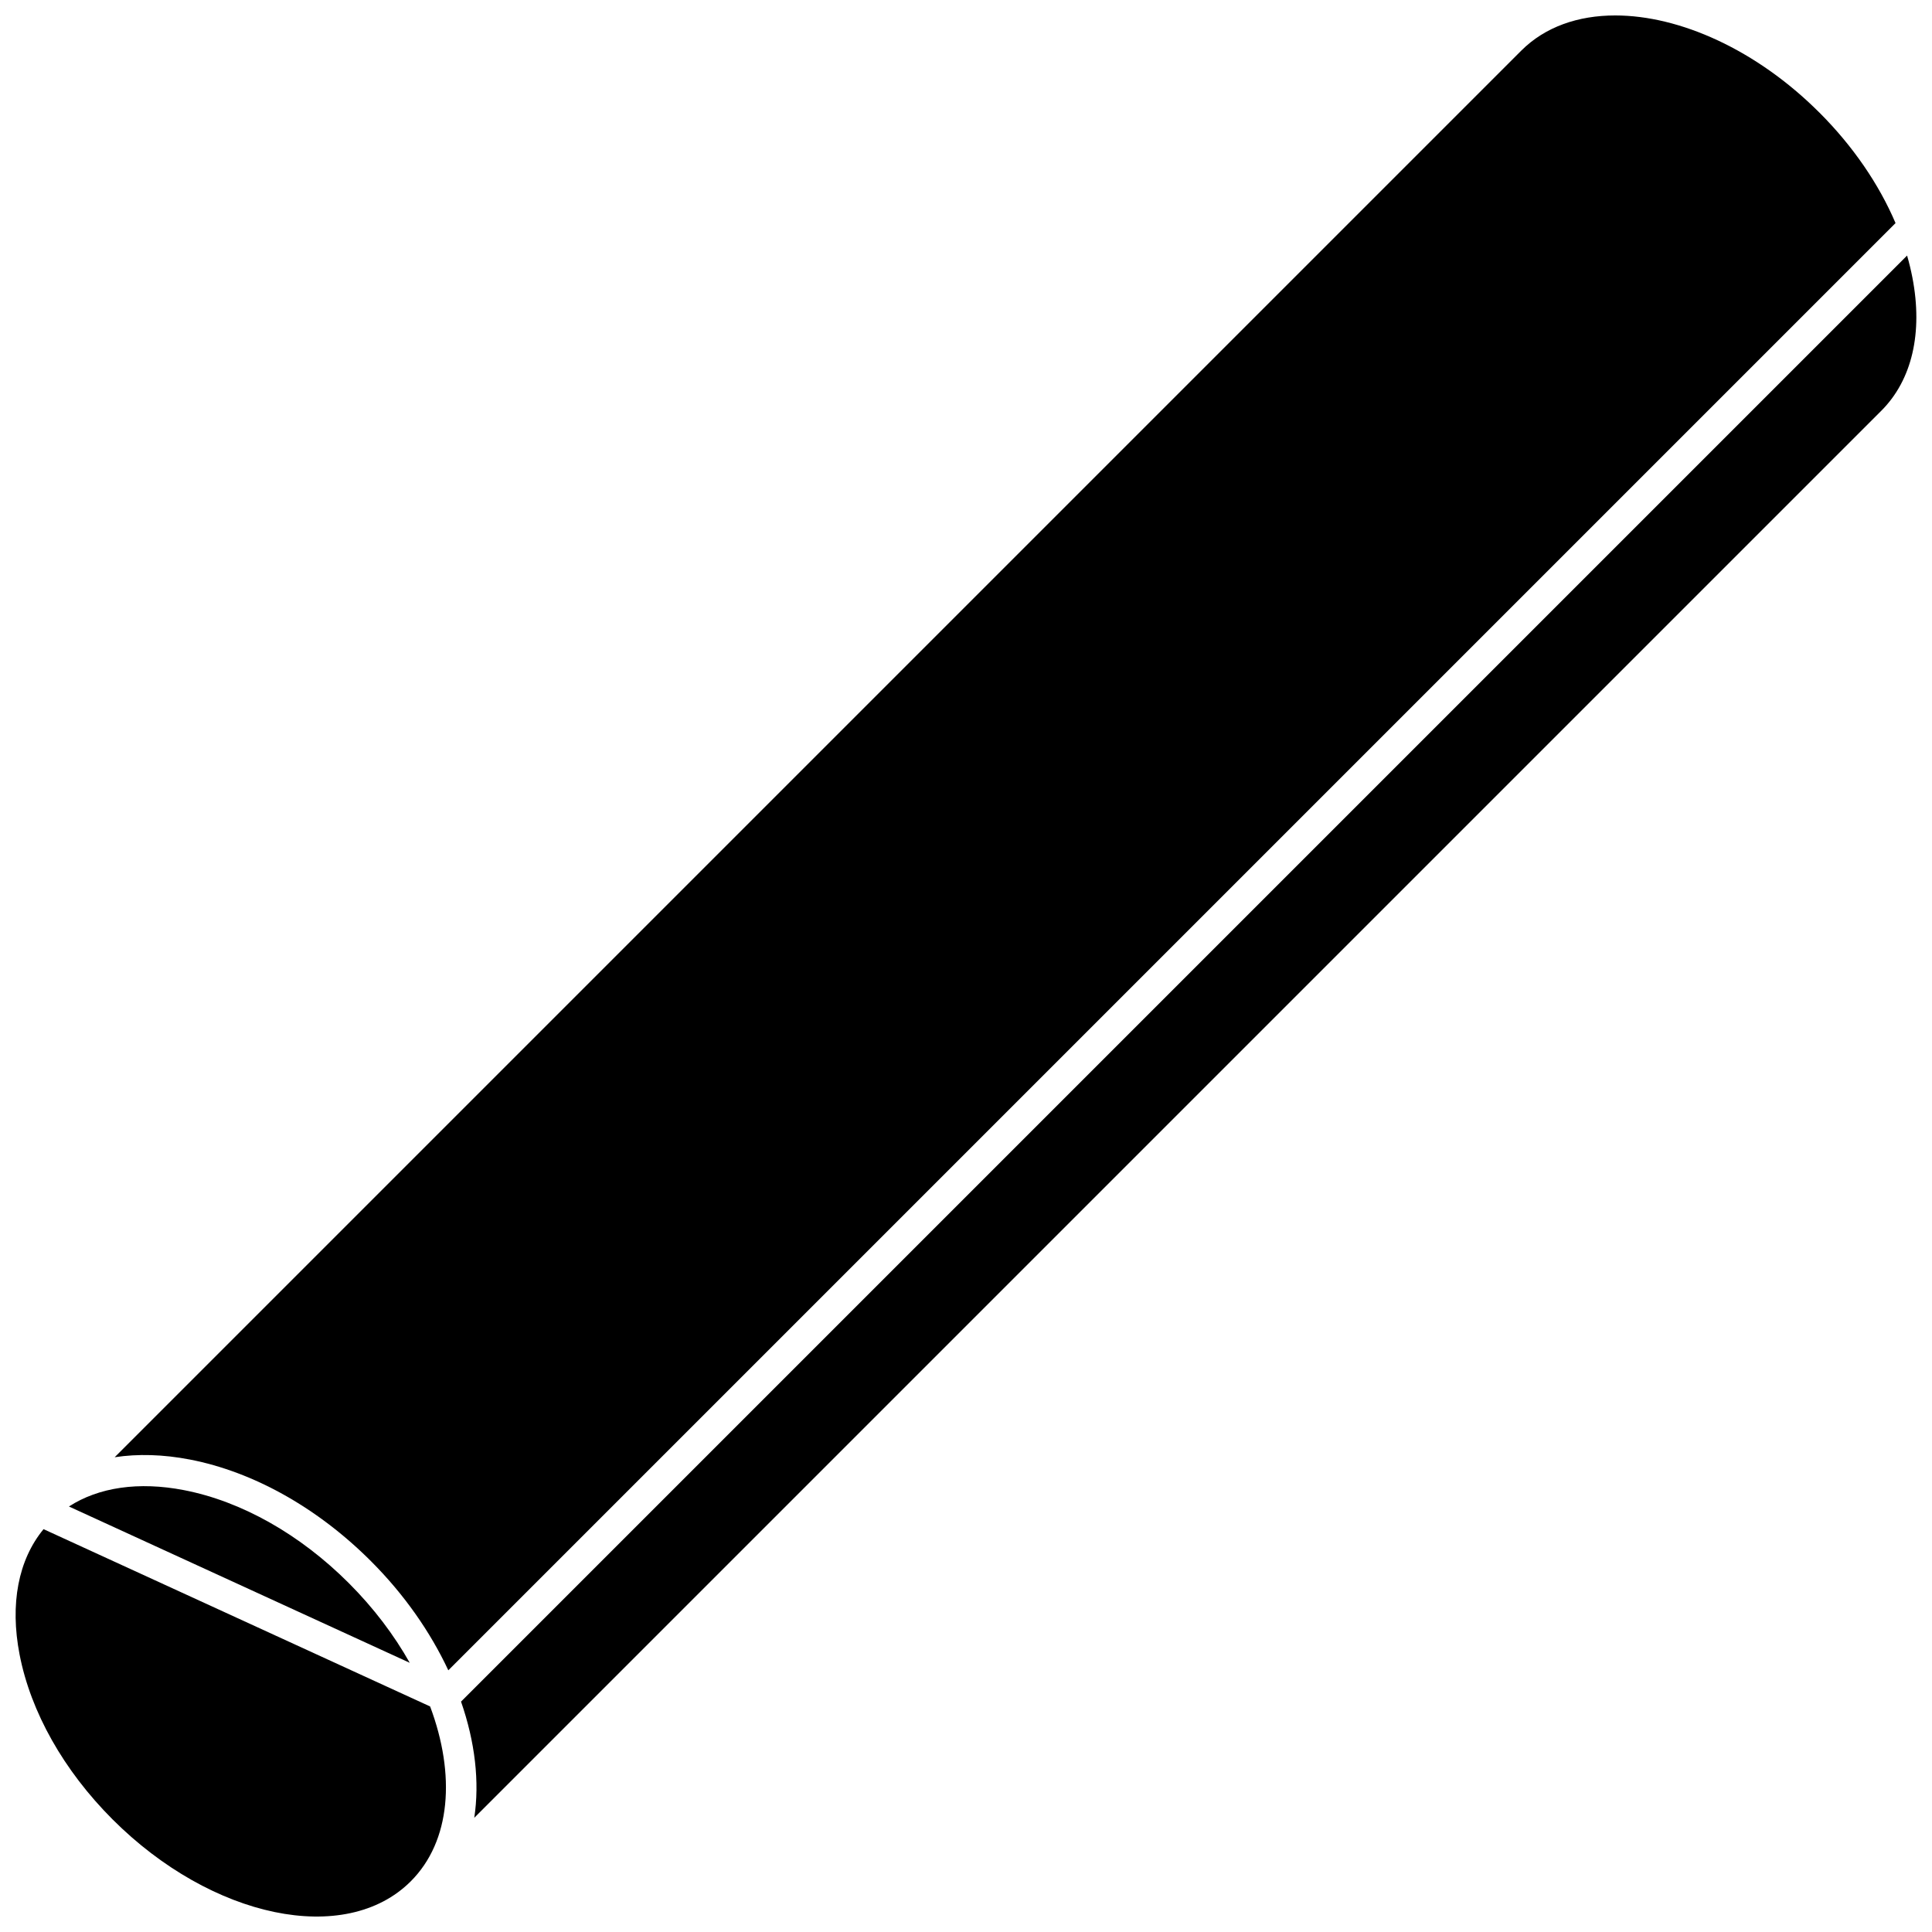
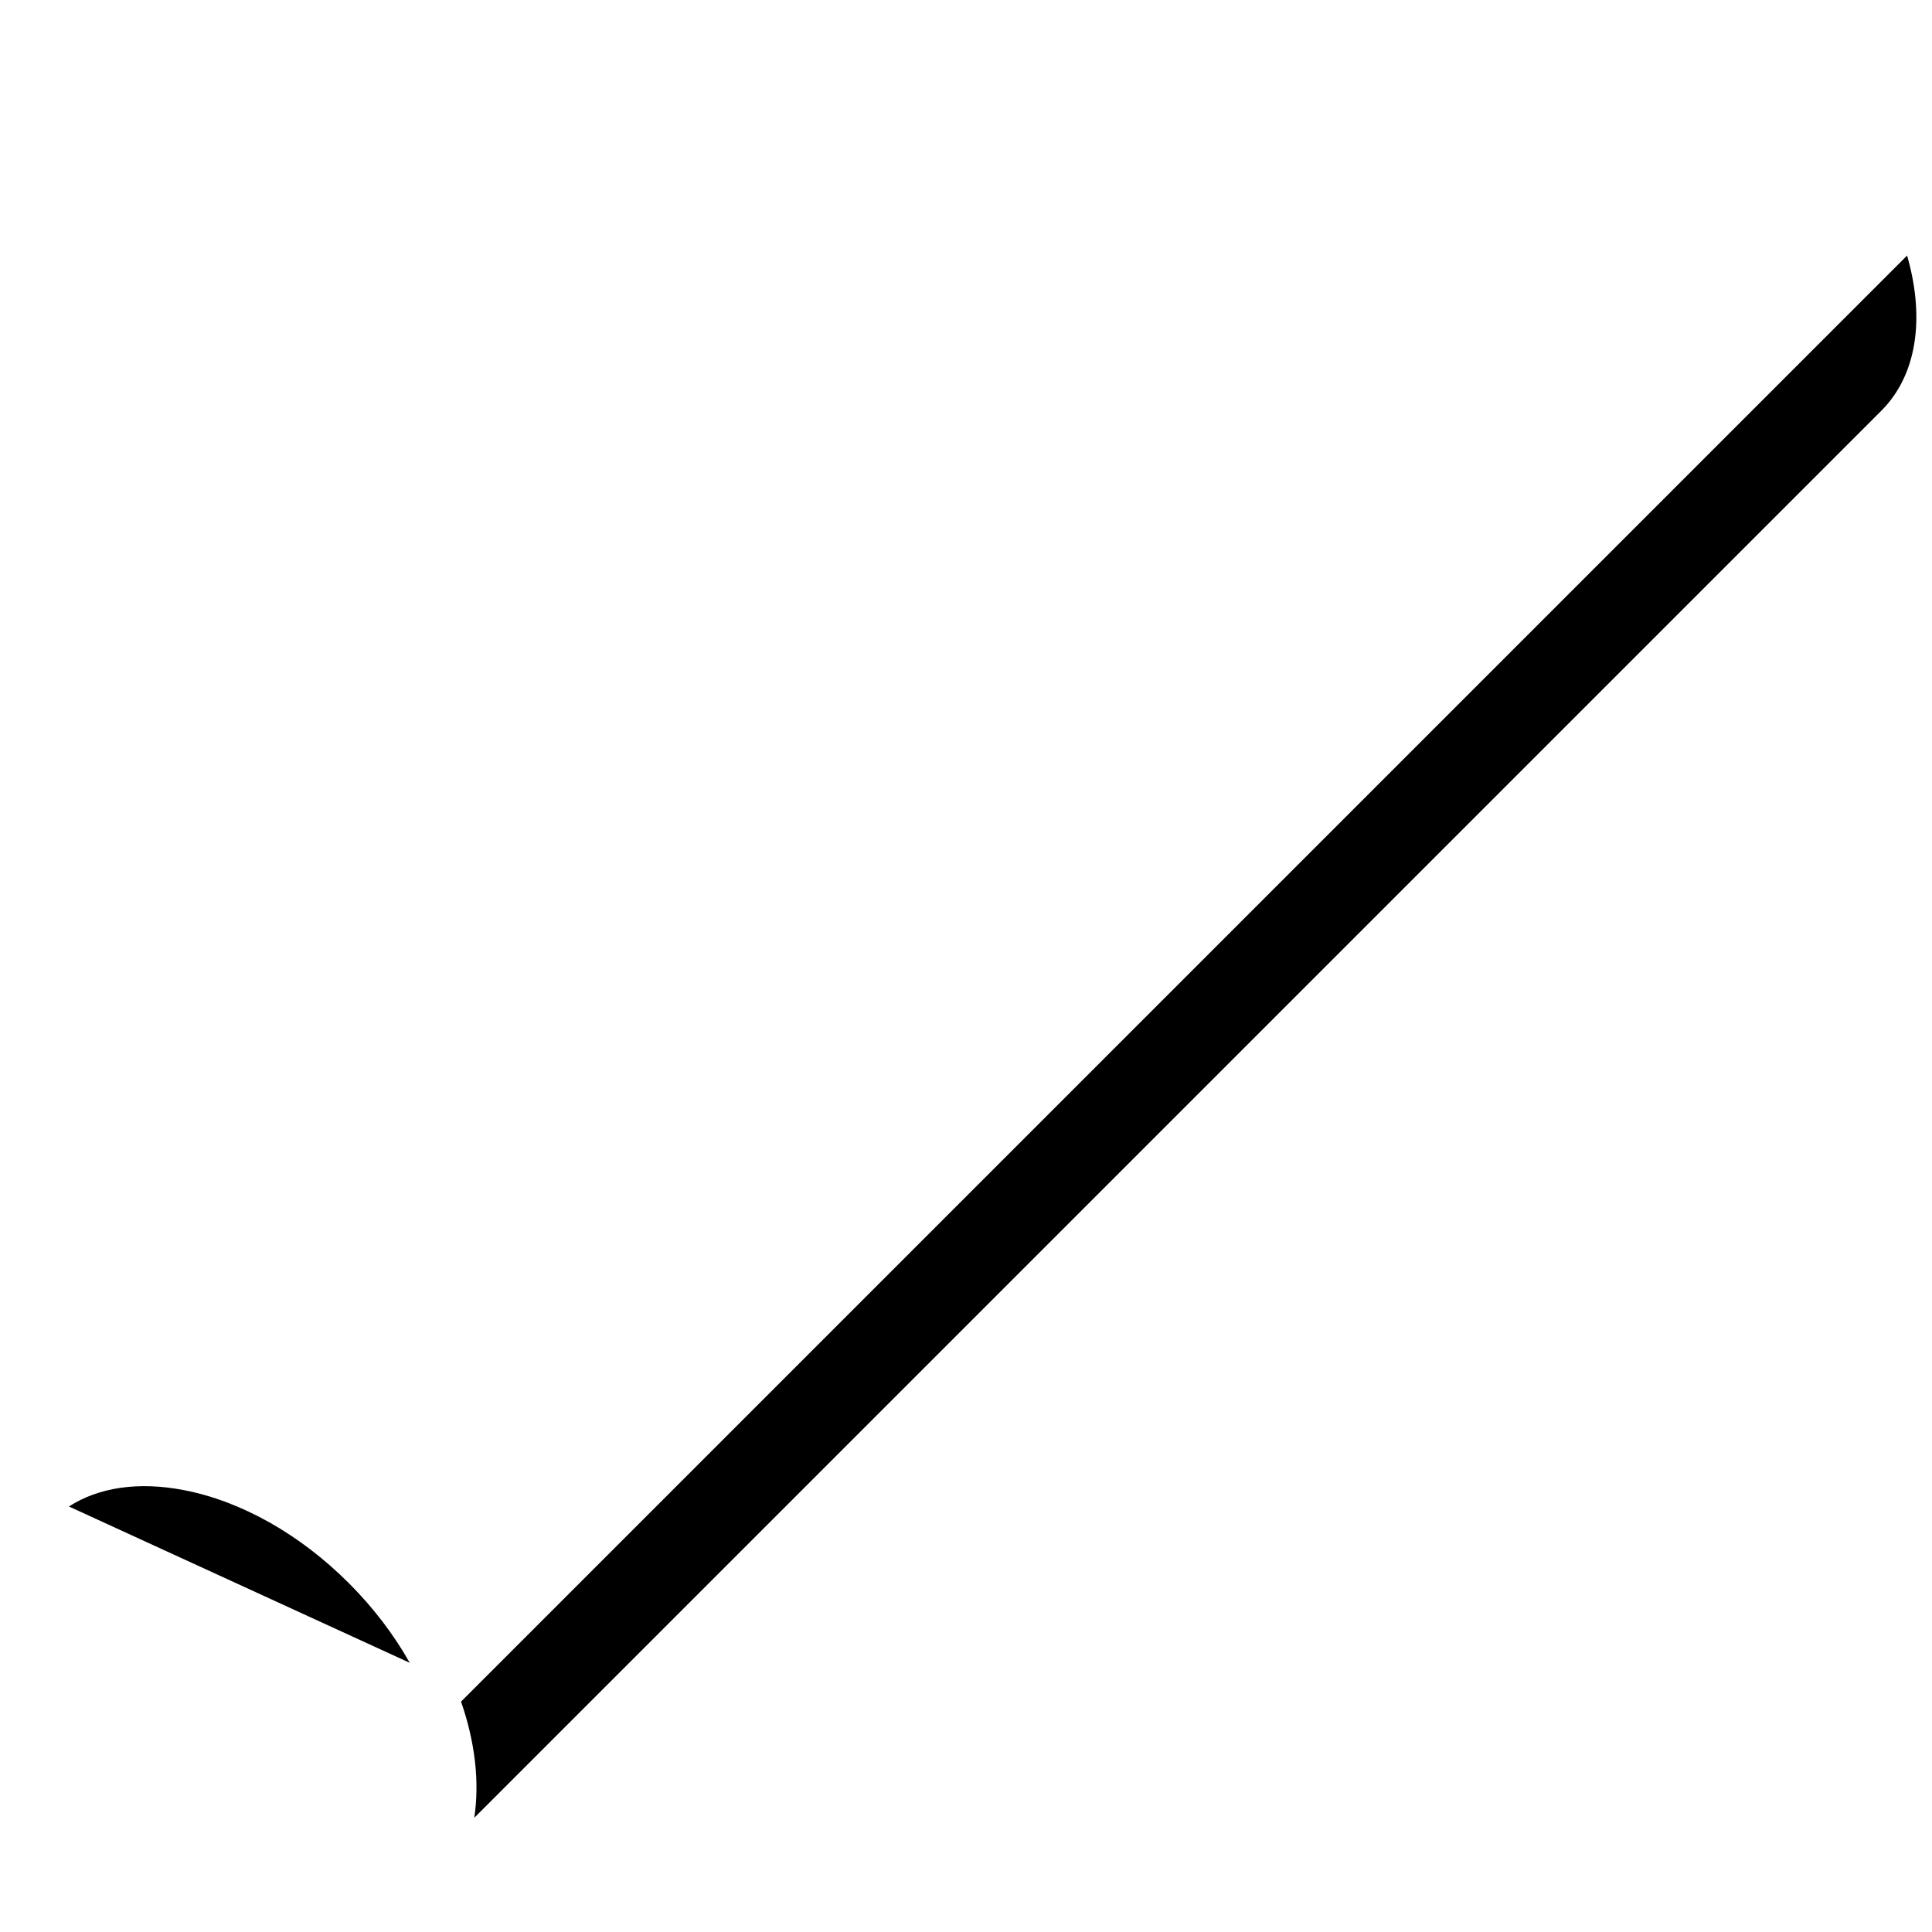
<svg xmlns="http://www.w3.org/2000/svg" width="800px" height="800px" version="1.1" viewBox="144 144 512 512">
  <defs>
    <clipPath id="c">
      <path d="m148.09 549h114.91v102.9h-114.91z" />
    </clipPath>
    <clipPath id="b">
      <path d="m266 211h385.9v415h-385.9z" />
    </clipPath>
    <clipPath id="a">
-       <path d="m174 148.09h473v438.91h-473z" />
-     </clipPath>
+       </clipPath>
  </defs>
  <path d="m192.75 538.9c-11.988-2.32-22.57-0.773-30.48 4.336l90.316 41.426c-4.129-7.328-9.539-14.508-16.145-21.117-12.949-12.945-28.465-21.699-43.691-24.645z" />
  <g clip-path="url(#c)">
-     <path d="m257.99 596.23-102.45-46.988c-6.688 8.125-8.953 19.789-6.352 33.227 2.945 15.227 11.699 30.742 24.645 43.691 26.309 26.309 61.758 33.668 79.02 16.41 10.656-10.652 11.914-28.246 5.133-46.34z" />
-   </g>
+     </g>
  <g clip-path="url(#b)">
    <path d="m650.8 217.53c-0.375-1.934-0.844-3.871-1.402-5.805l-383.22 383.22c3.723 10.699 4.949 21.301 3.508 30.789l372.88-372.88c8.141-8.145 11.066-20.688 8.234-35.328z" />
  </g>
  <g clip-path="url(#a)">
-     <path d="m626.16 173.84c-16.68-16.68-37.039-25.746-54.102-25.746-9.848 0-18.598 3.019-24.918 9.336l-372.75 372.75c6.152-0.934 12.855-0.758 19.938 0.613 16.828 3.254 33.863 12.812 47.965 26.914 8.918 8.918 15.797 18.852 20.516 28.941l383.53-383.53c-4.414-10.352-11.309-20.418-20.172-29.281z" />
-   </g>
+     </g>
</svg>